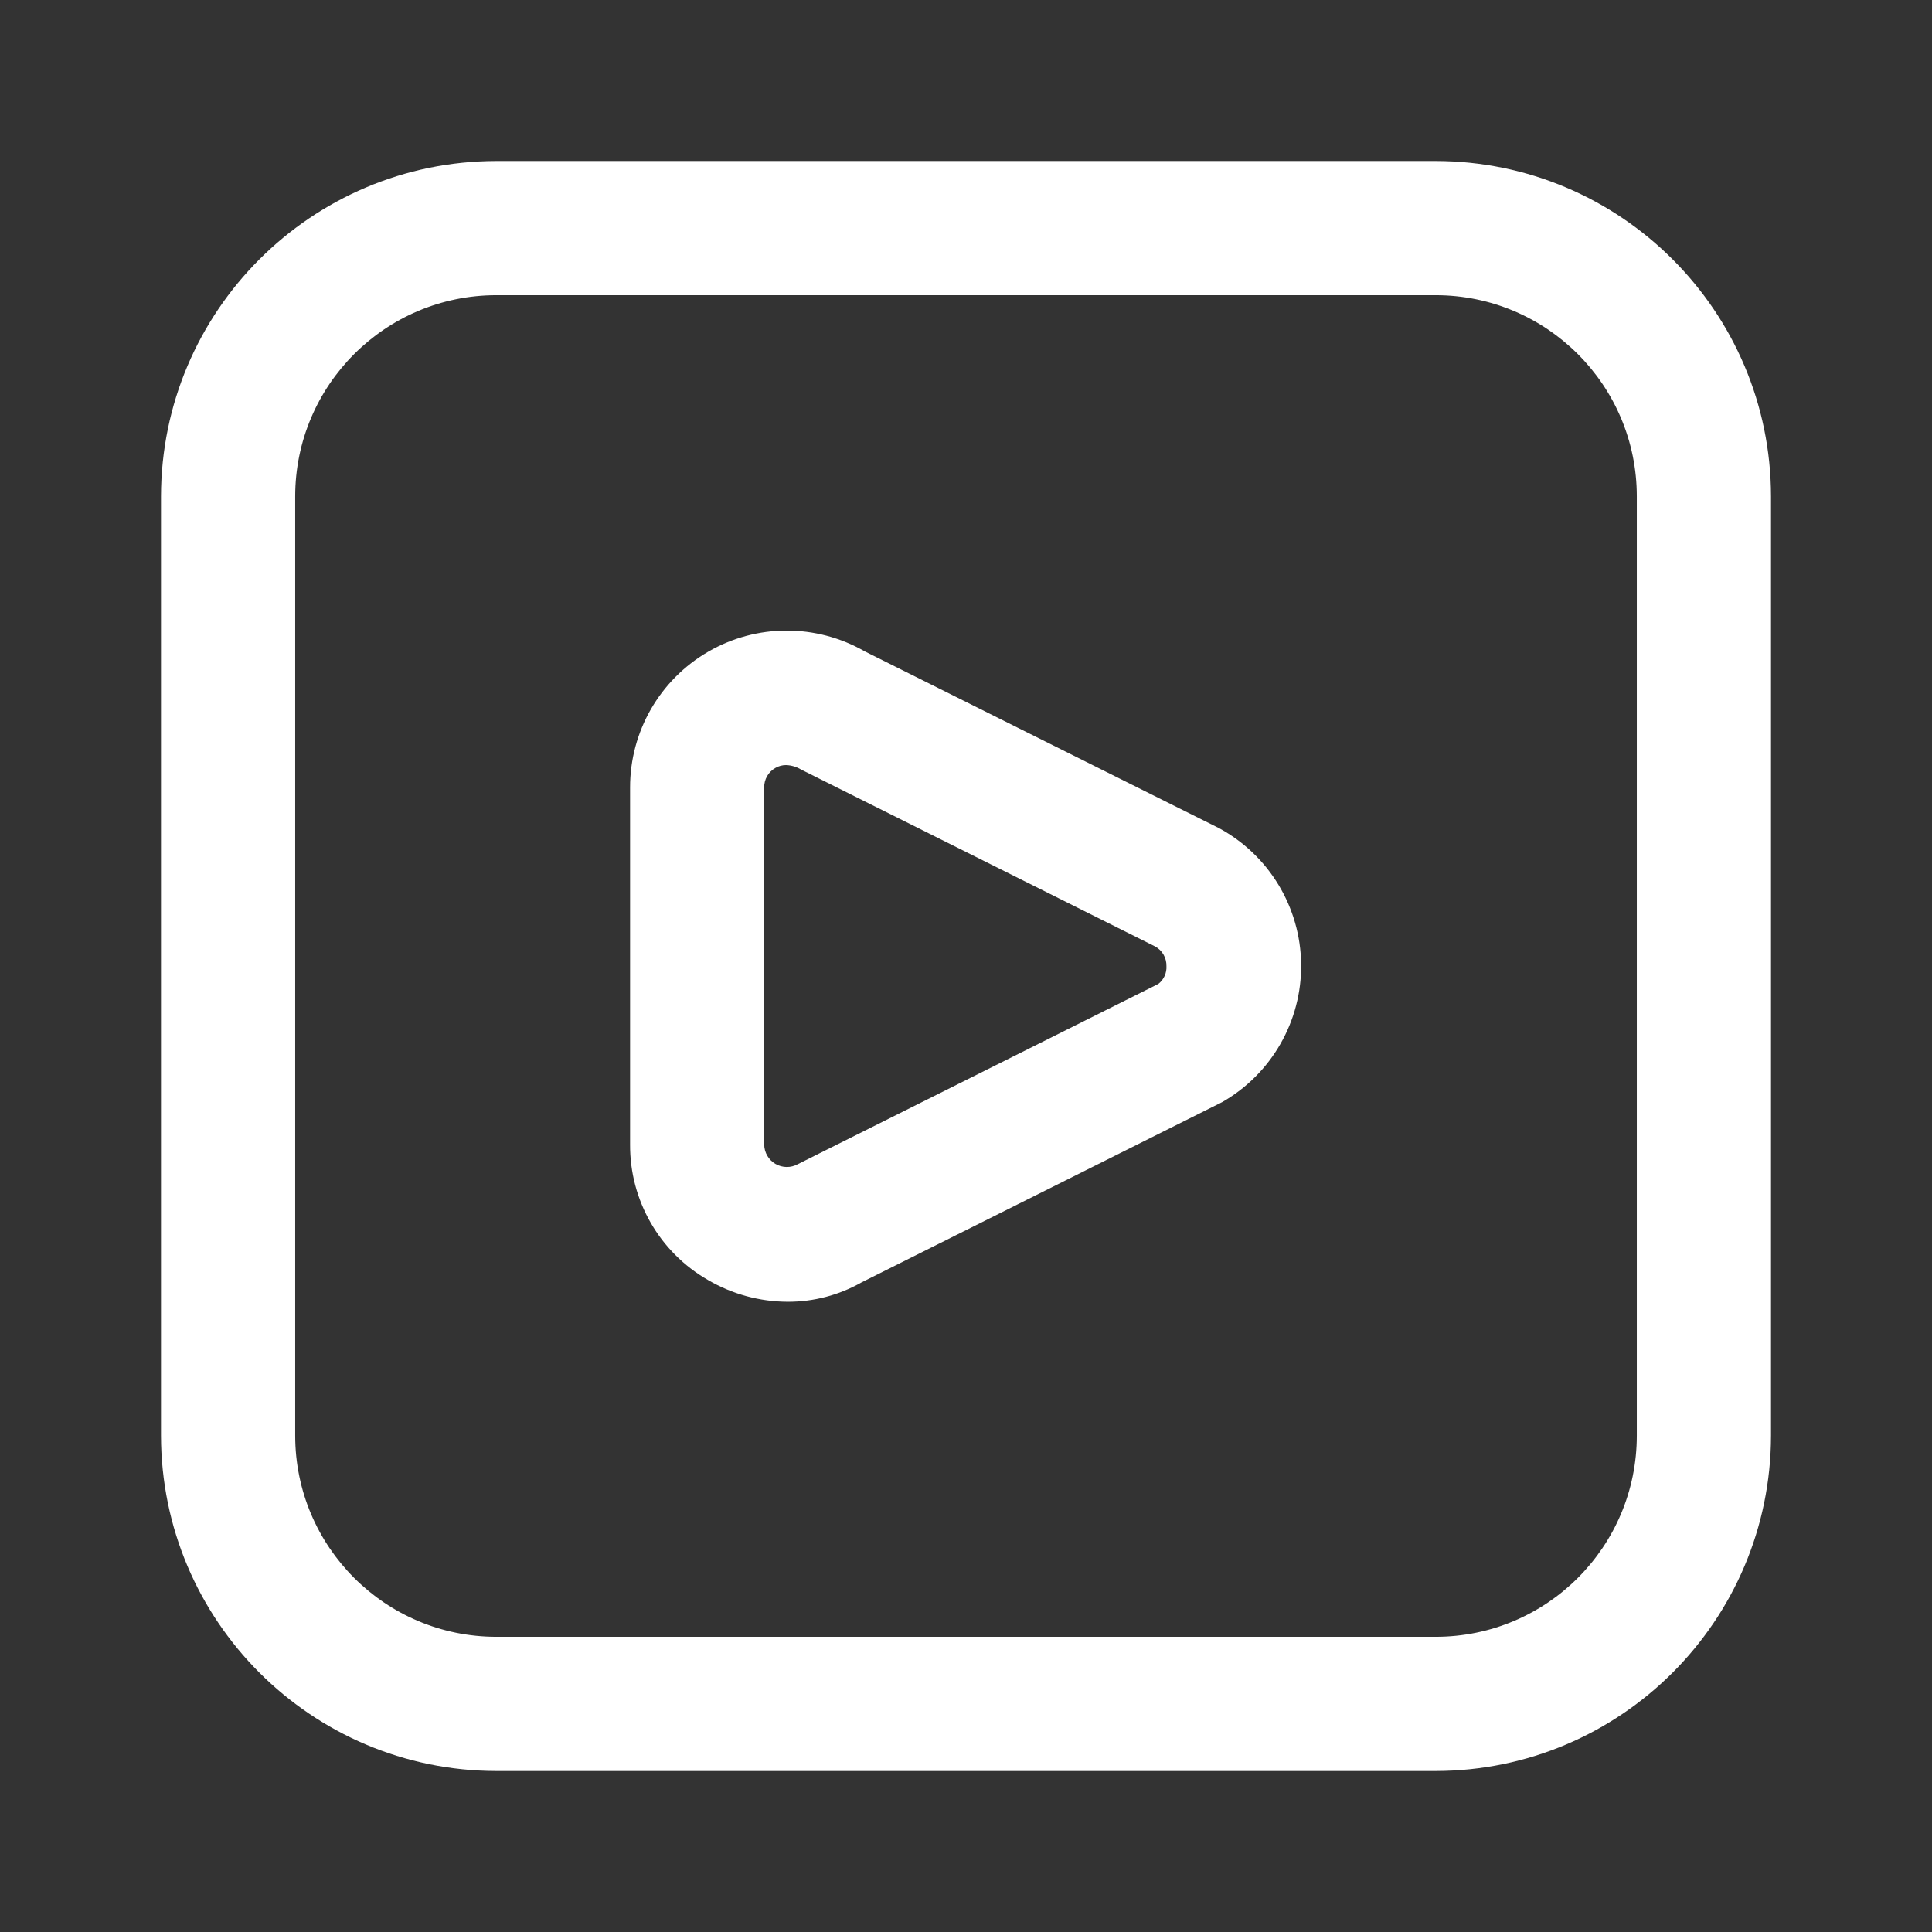
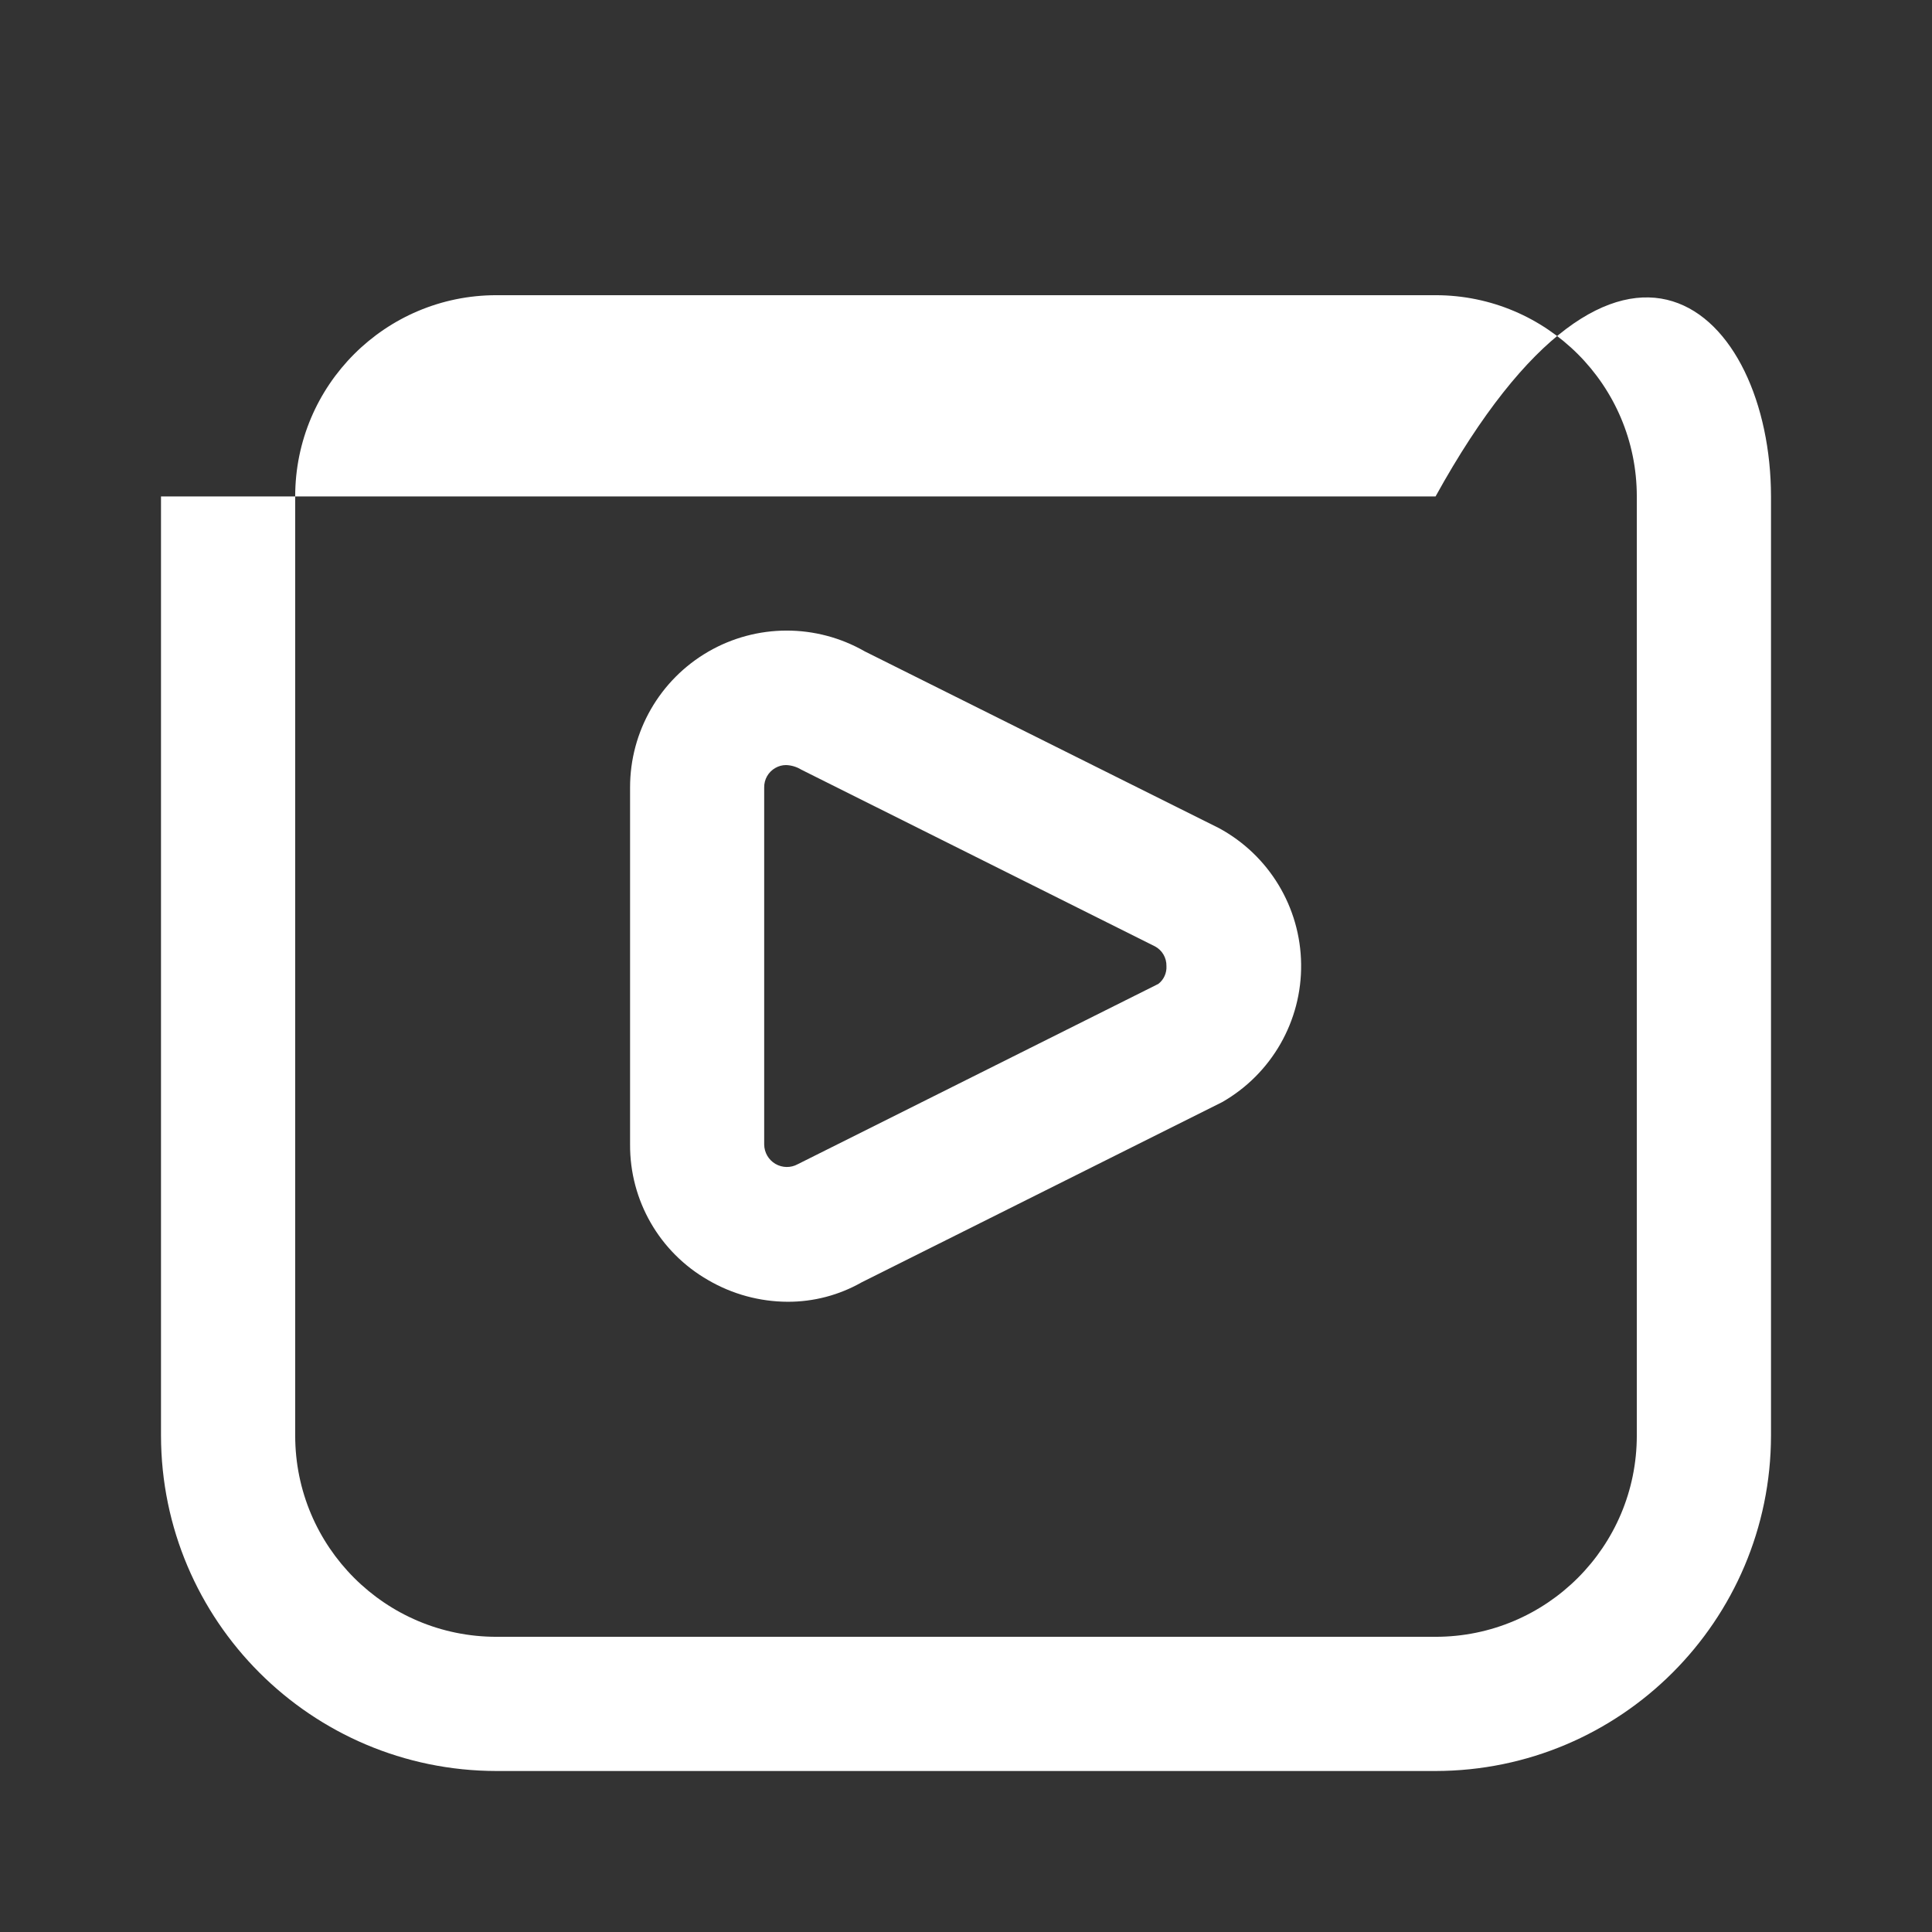
<svg xmlns="http://www.w3.org/2000/svg" width="24" height="24" viewBox="0 0 24 24" fill="none">
  <rect x="0" y="0" width="24" height="24" fill="#333333" stroke="none" />
-   <path d="M17.833 22H6.167C3.867 21.997 2.003 20.133 2 17.833V6.167C2.003 3.867 3.867 2.003 6.167 2H17.833C20.133 2.003 21.997 3.867 22 6.167V17.833C21.997 20.133 20.133 21.997 17.833 22ZM6.167 3.667C4.786 3.667 3.667 4.786 3.667 6.167V17.833C3.667 19.214 4.786 20.333 6.167 20.333H17.833C19.214 20.333 20.333 19.214 20.333 17.833V6.167C20.333 4.786 19.214 3.667 17.833 3.667H6.167ZM9.785 16.171C9.438 16.17 9.097 16.077 8.797 15.902C8.193 15.556 7.823 14.913 7.827 14.217V9.783C7.826 9.087 8.196 8.445 8.797 8.096C9.399 7.747 10.14 7.746 10.743 8.092L15.142 10.287C15.764 10.623 16.155 11.27 16.163 11.977C16.172 12.684 15.796 13.34 15.182 13.691L10.703 15.93C10.423 16.089 10.107 16.172 9.785 16.171ZM9.764 9.504C9.718 9.504 9.673 9.516 9.633 9.539C9.545 9.588 9.491 9.682 9.493 9.783V14.217C9.494 14.317 9.547 14.408 9.632 14.458C9.718 14.508 9.823 14.51 9.91 14.462L14.39 12.222C14.458 12.169 14.495 12.086 14.49 12C14.492 11.899 14.438 11.805 14.349 11.757L9.954 9.561C9.897 9.526 9.831 9.506 9.764 9.504Z" fill="#FFFFFF" />
+   <path d="M17.833 22H6.167C3.867 21.997 2.003 20.133 2 17.833V6.167H17.833C20.133 2.003 21.997 3.867 22 6.167V17.833C21.997 20.133 20.133 21.997 17.833 22ZM6.167 3.667C4.786 3.667 3.667 4.786 3.667 6.167V17.833C3.667 19.214 4.786 20.333 6.167 20.333H17.833C19.214 20.333 20.333 19.214 20.333 17.833V6.167C20.333 4.786 19.214 3.667 17.833 3.667H6.167ZM9.785 16.171C9.438 16.17 9.097 16.077 8.797 15.902C8.193 15.556 7.823 14.913 7.827 14.217V9.783C7.826 9.087 8.196 8.445 8.797 8.096C9.399 7.747 10.14 7.746 10.743 8.092L15.142 10.287C15.764 10.623 16.155 11.27 16.163 11.977C16.172 12.684 15.796 13.34 15.182 13.691L10.703 15.93C10.423 16.089 10.107 16.172 9.785 16.171ZM9.764 9.504C9.718 9.504 9.673 9.516 9.633 9.539C9.545 9.588 9.491 9.682 9.493 9.783V14.217C9.494 14.317 9.547 14.408 9.632 14.458C9.718 14.508 9.823 14.51 9.91 14.462L14.39 12.222C14.458 12.169 14.495 12.086 14.49 12C14.492 11.899 14.438 11.805 14.349 11.757L9.954 9.561C9.897 9.526 9.831 9.506 9.764 9.504Z" fill="#FFFFFF" />
</svg>